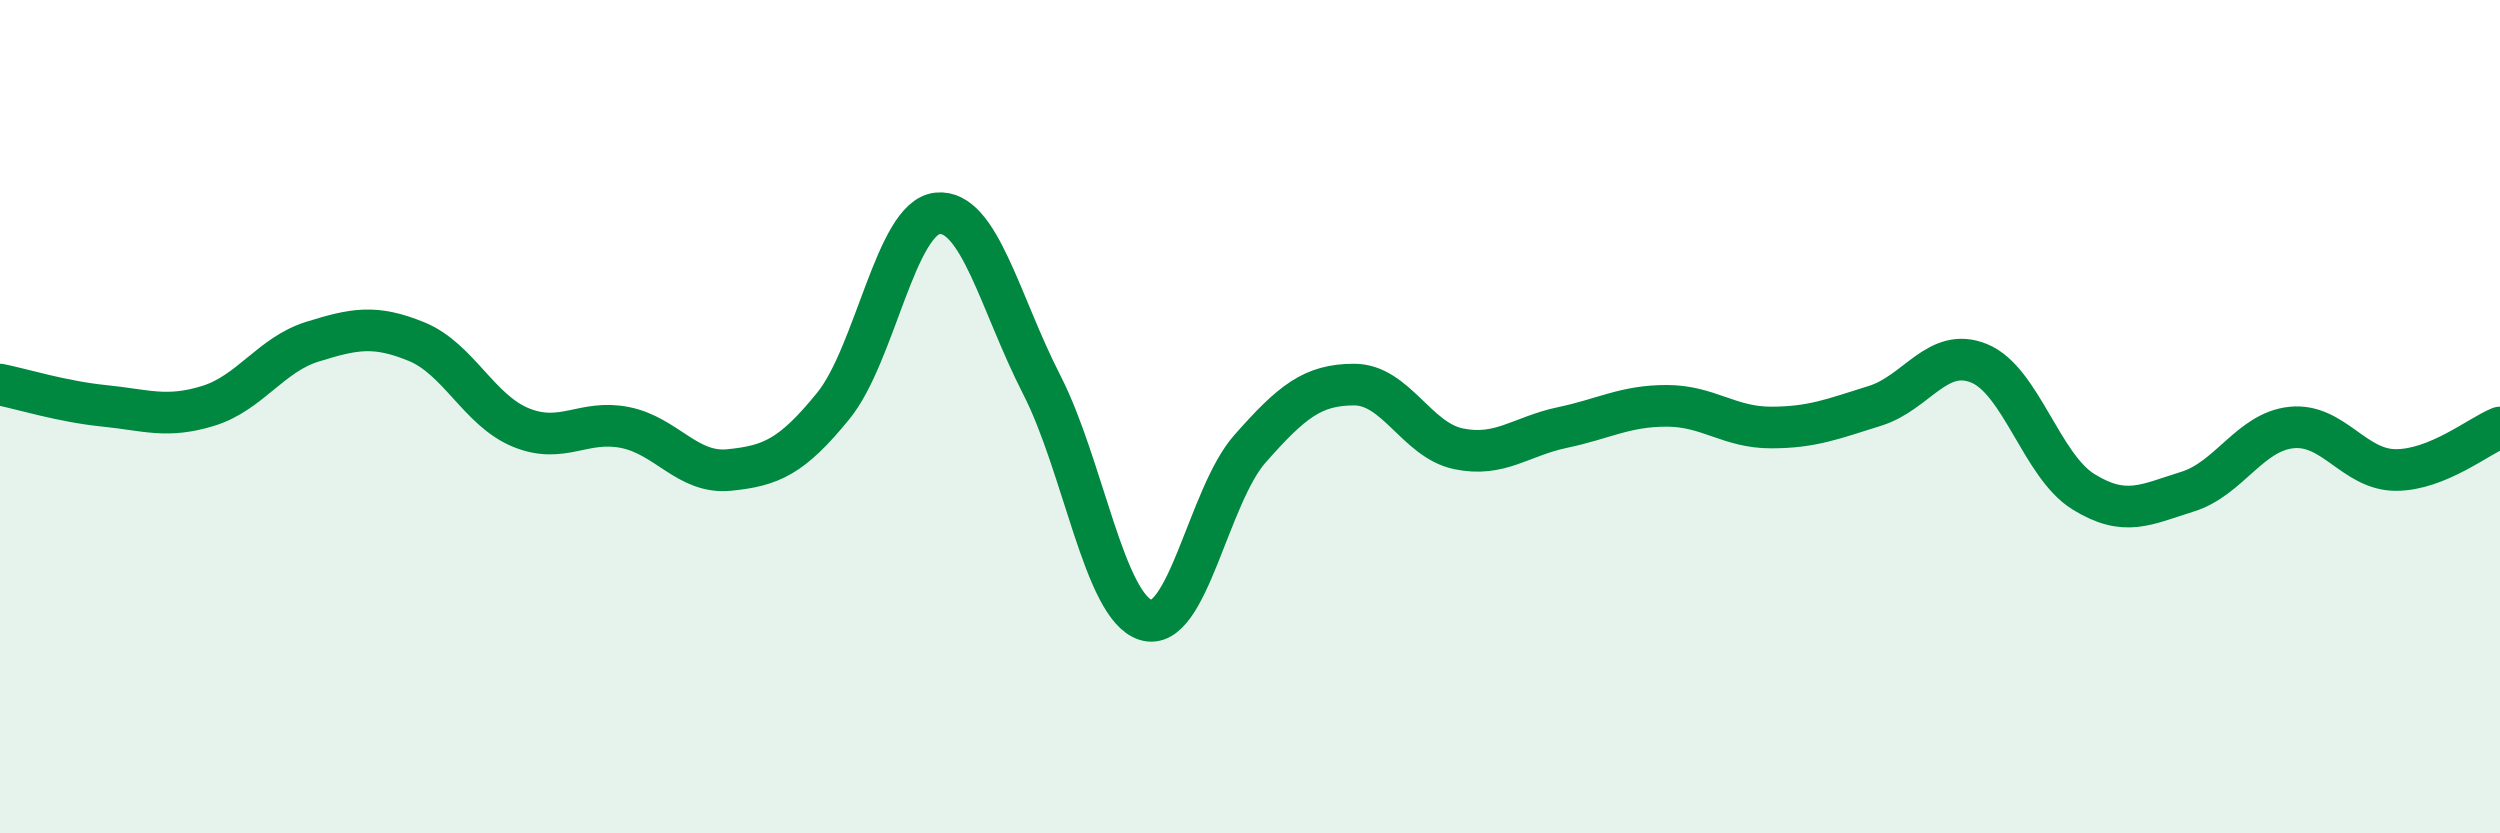
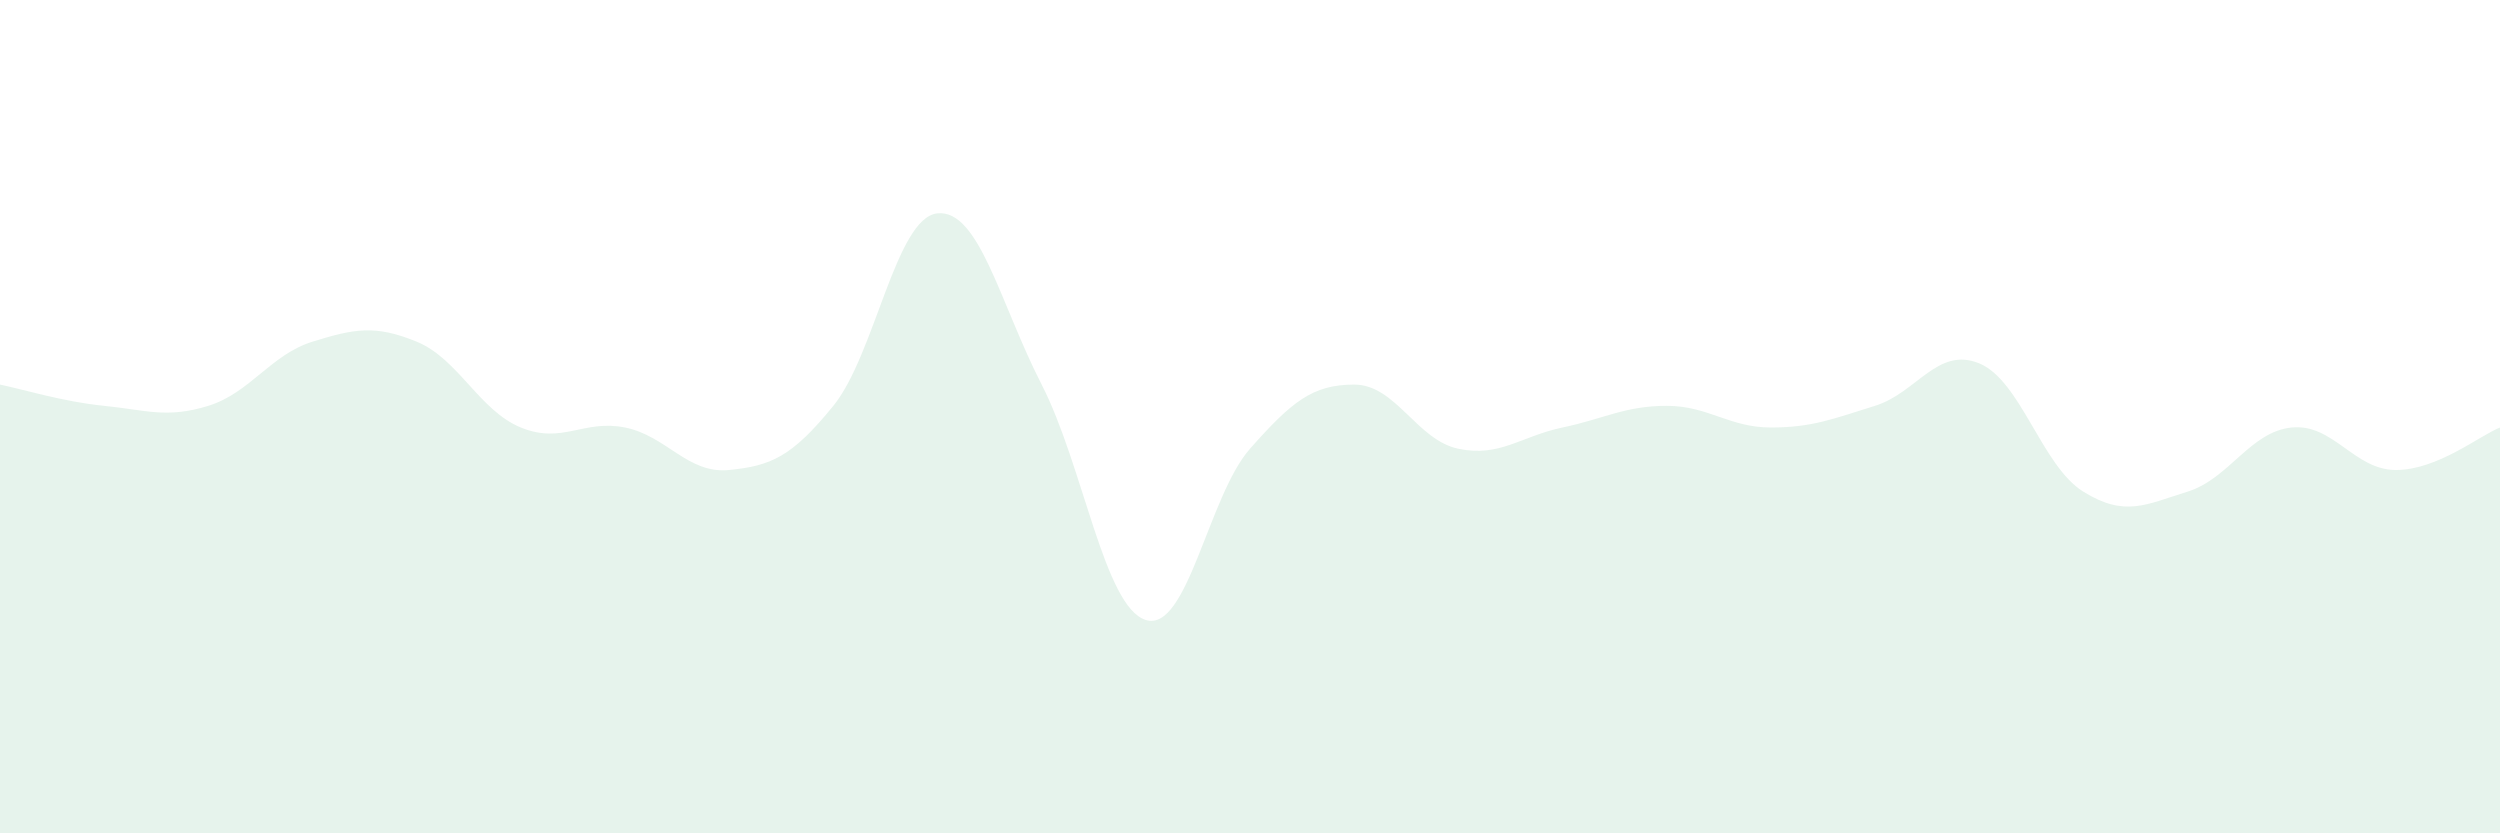
<svg xmlns="http://www.w3.org/2000/svg" width="60" height="20" viewBox="0 0 60 20">
  <path d="M 0,9.23 C 0.5,9.33 1.5,9.64 2.5,9.74 C 3.5,9.84 4,10.05 5,9.74 C 6,9.43 6.5,8.51 7.5,8.2 C 8.5,7.89 9,7.79 10,8.2 C 11,8.61 11.5,9.85 12.5,10.26 C 13.5,10.67 14,10.06 15,10.26 C 16,10.46 16.5,11.38 17.5,11.28 C 18.5,11.18 19,10.97 20,9.74 C 21,8.51 21.5,5.22 22.5,5.12 C 23.5,5.02 24,7.28 25,9.23 C 26,11.18 26.5,14.57 27.5,14.88 C 28.5,15.19 29,11.9 30,10.77 C 31,9.64 31.5,9.23 32.5,9.23 C 33.5,9.23 34,10.56 35,10.77 C 36,10.98 36.5,10.47 37.5,10.26 C 38.5,10.05 39,9.74 40,9.74 C 41,9.74 41.5,10.26 42.5,10.26 C 43.5,10.26 44,10.05 45,9.74 C 46,9.43 46.5,8.31 47.5,8.72 C 48.5,9.13 49,11.18 50,11.8 C 51,12.42 51.5,12.11 52.5,11.8 C 53.5,11.49 54,10.36 55,10.26 C 56,10.16 56.5,11.28 57.5,11.28 C 58.5,11.28 59.5,10.46 60,10.26L60 20L0 20Z" fill="#008740" opacity="0.1" stroke-linecap="round" stroke-linejoin="round" />
-   <path d="M 0,9.23 C 0.5,9.33 1.5,9.64 2.5,9.74 C 3.5,9.84 4,10.05 5,9.74 C 6,9.43 6.5,8.51 7.5,8.2 C 8.5,7.89 9,7.79 10,8.2 C 11,8.61 11.5,9.85 12.5,10.26 C 13.5,10.67 14,10.06 15,10.26 C 16,10.46 16.5,11.38 17.5,11.28 C 18.5,11.18 19,10.97 20,9.74 C 21,8.51 21.5,5.22 22.5,5.12 C 23.5,5.02 24,7.28 25,9.23 C 26,11.18 26.5,14.57 27.5,14.88 C 28.5,15.19 29,11.9 30,10.77 C 31,9.64 31.5,9.23 32.5,9.23 C 33.5,9.23 34,10.56 35,10.77 C 36,10.98 36.5,10.47 37.5,10.26 C 38.5,10.05 39,9.74 40,9.74 C 41,9.74 41.5,10.26 42.5,10.26 C 43.5,10.26 44,10.05 45,9.74 C 46,9.43 46.5,8.31 47.5,8.72 C 48.5,9.13 49,11.18 50,11.8 C 51,12.42 51.5,12.11 52.5,11.8 C 53.5,11.49 54,10.36 55,10.26 C 56,10.16 56.5,11.28 57.5,11.28 C 58.5,11.28 59.5,10.46 60,10.26" stroke="#008740" stroke-width="1" fill="none" stroke-linecap="round" stroke-linejoin="round" />
</svg>